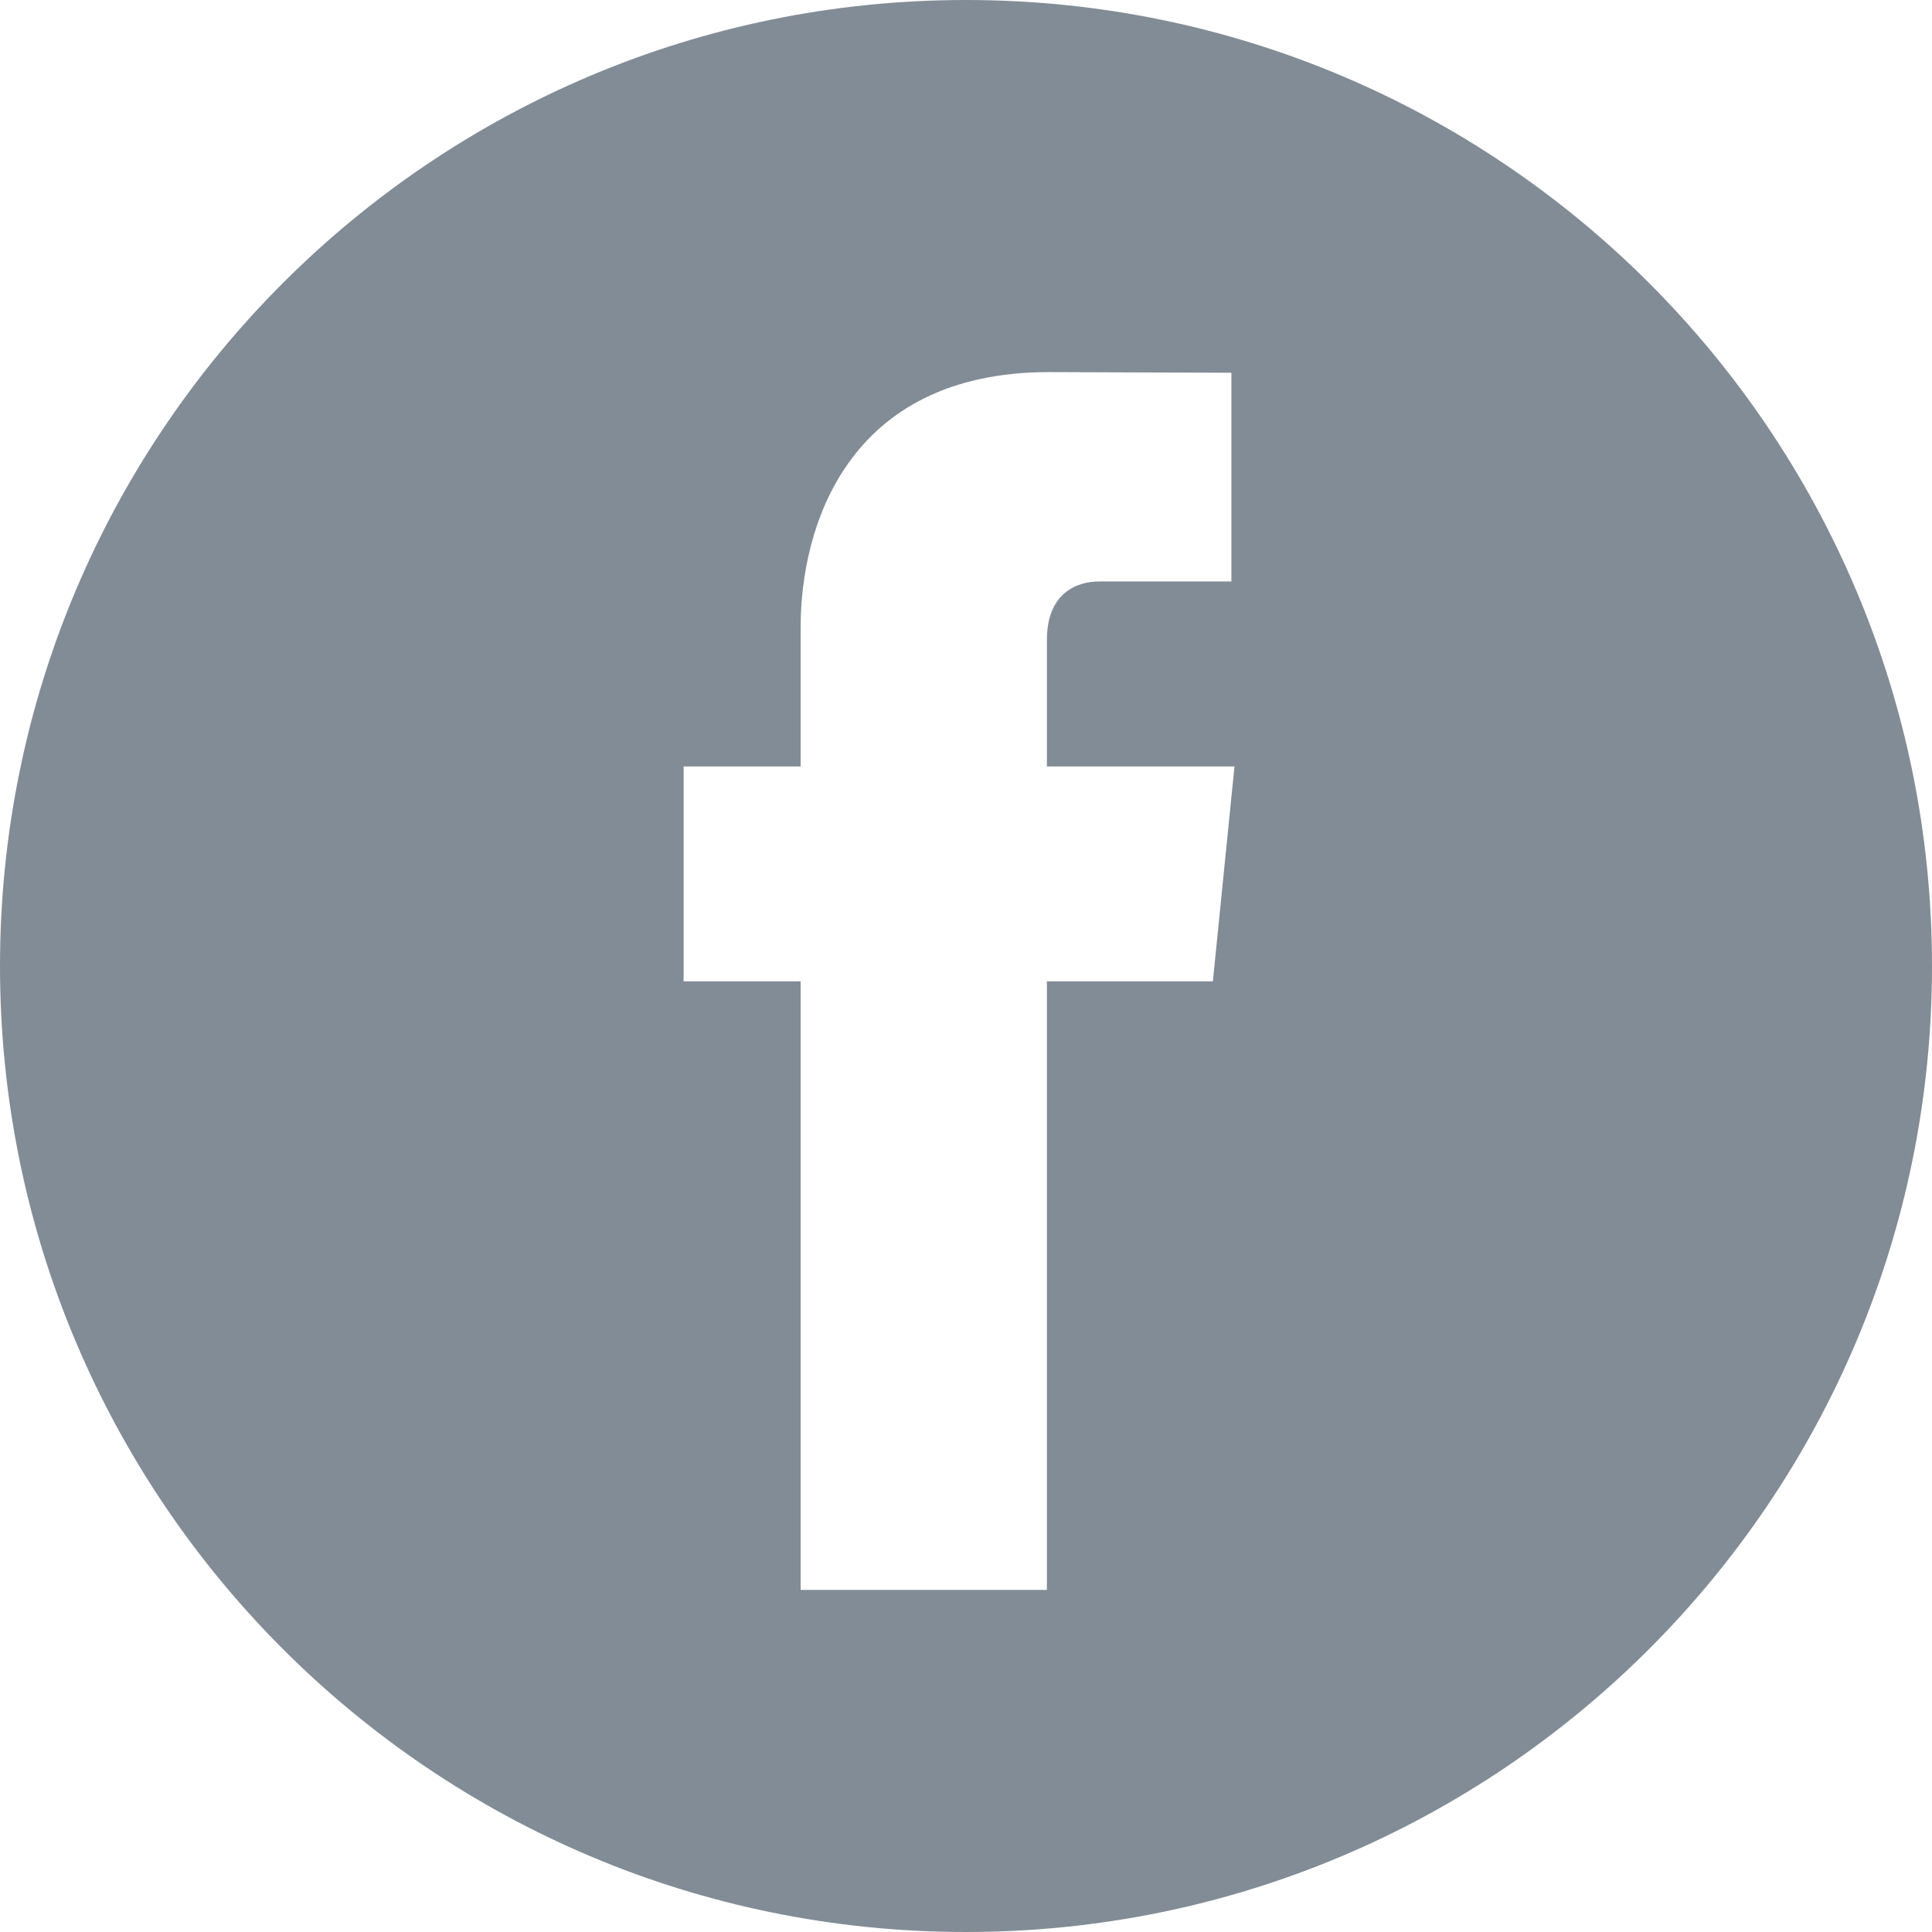
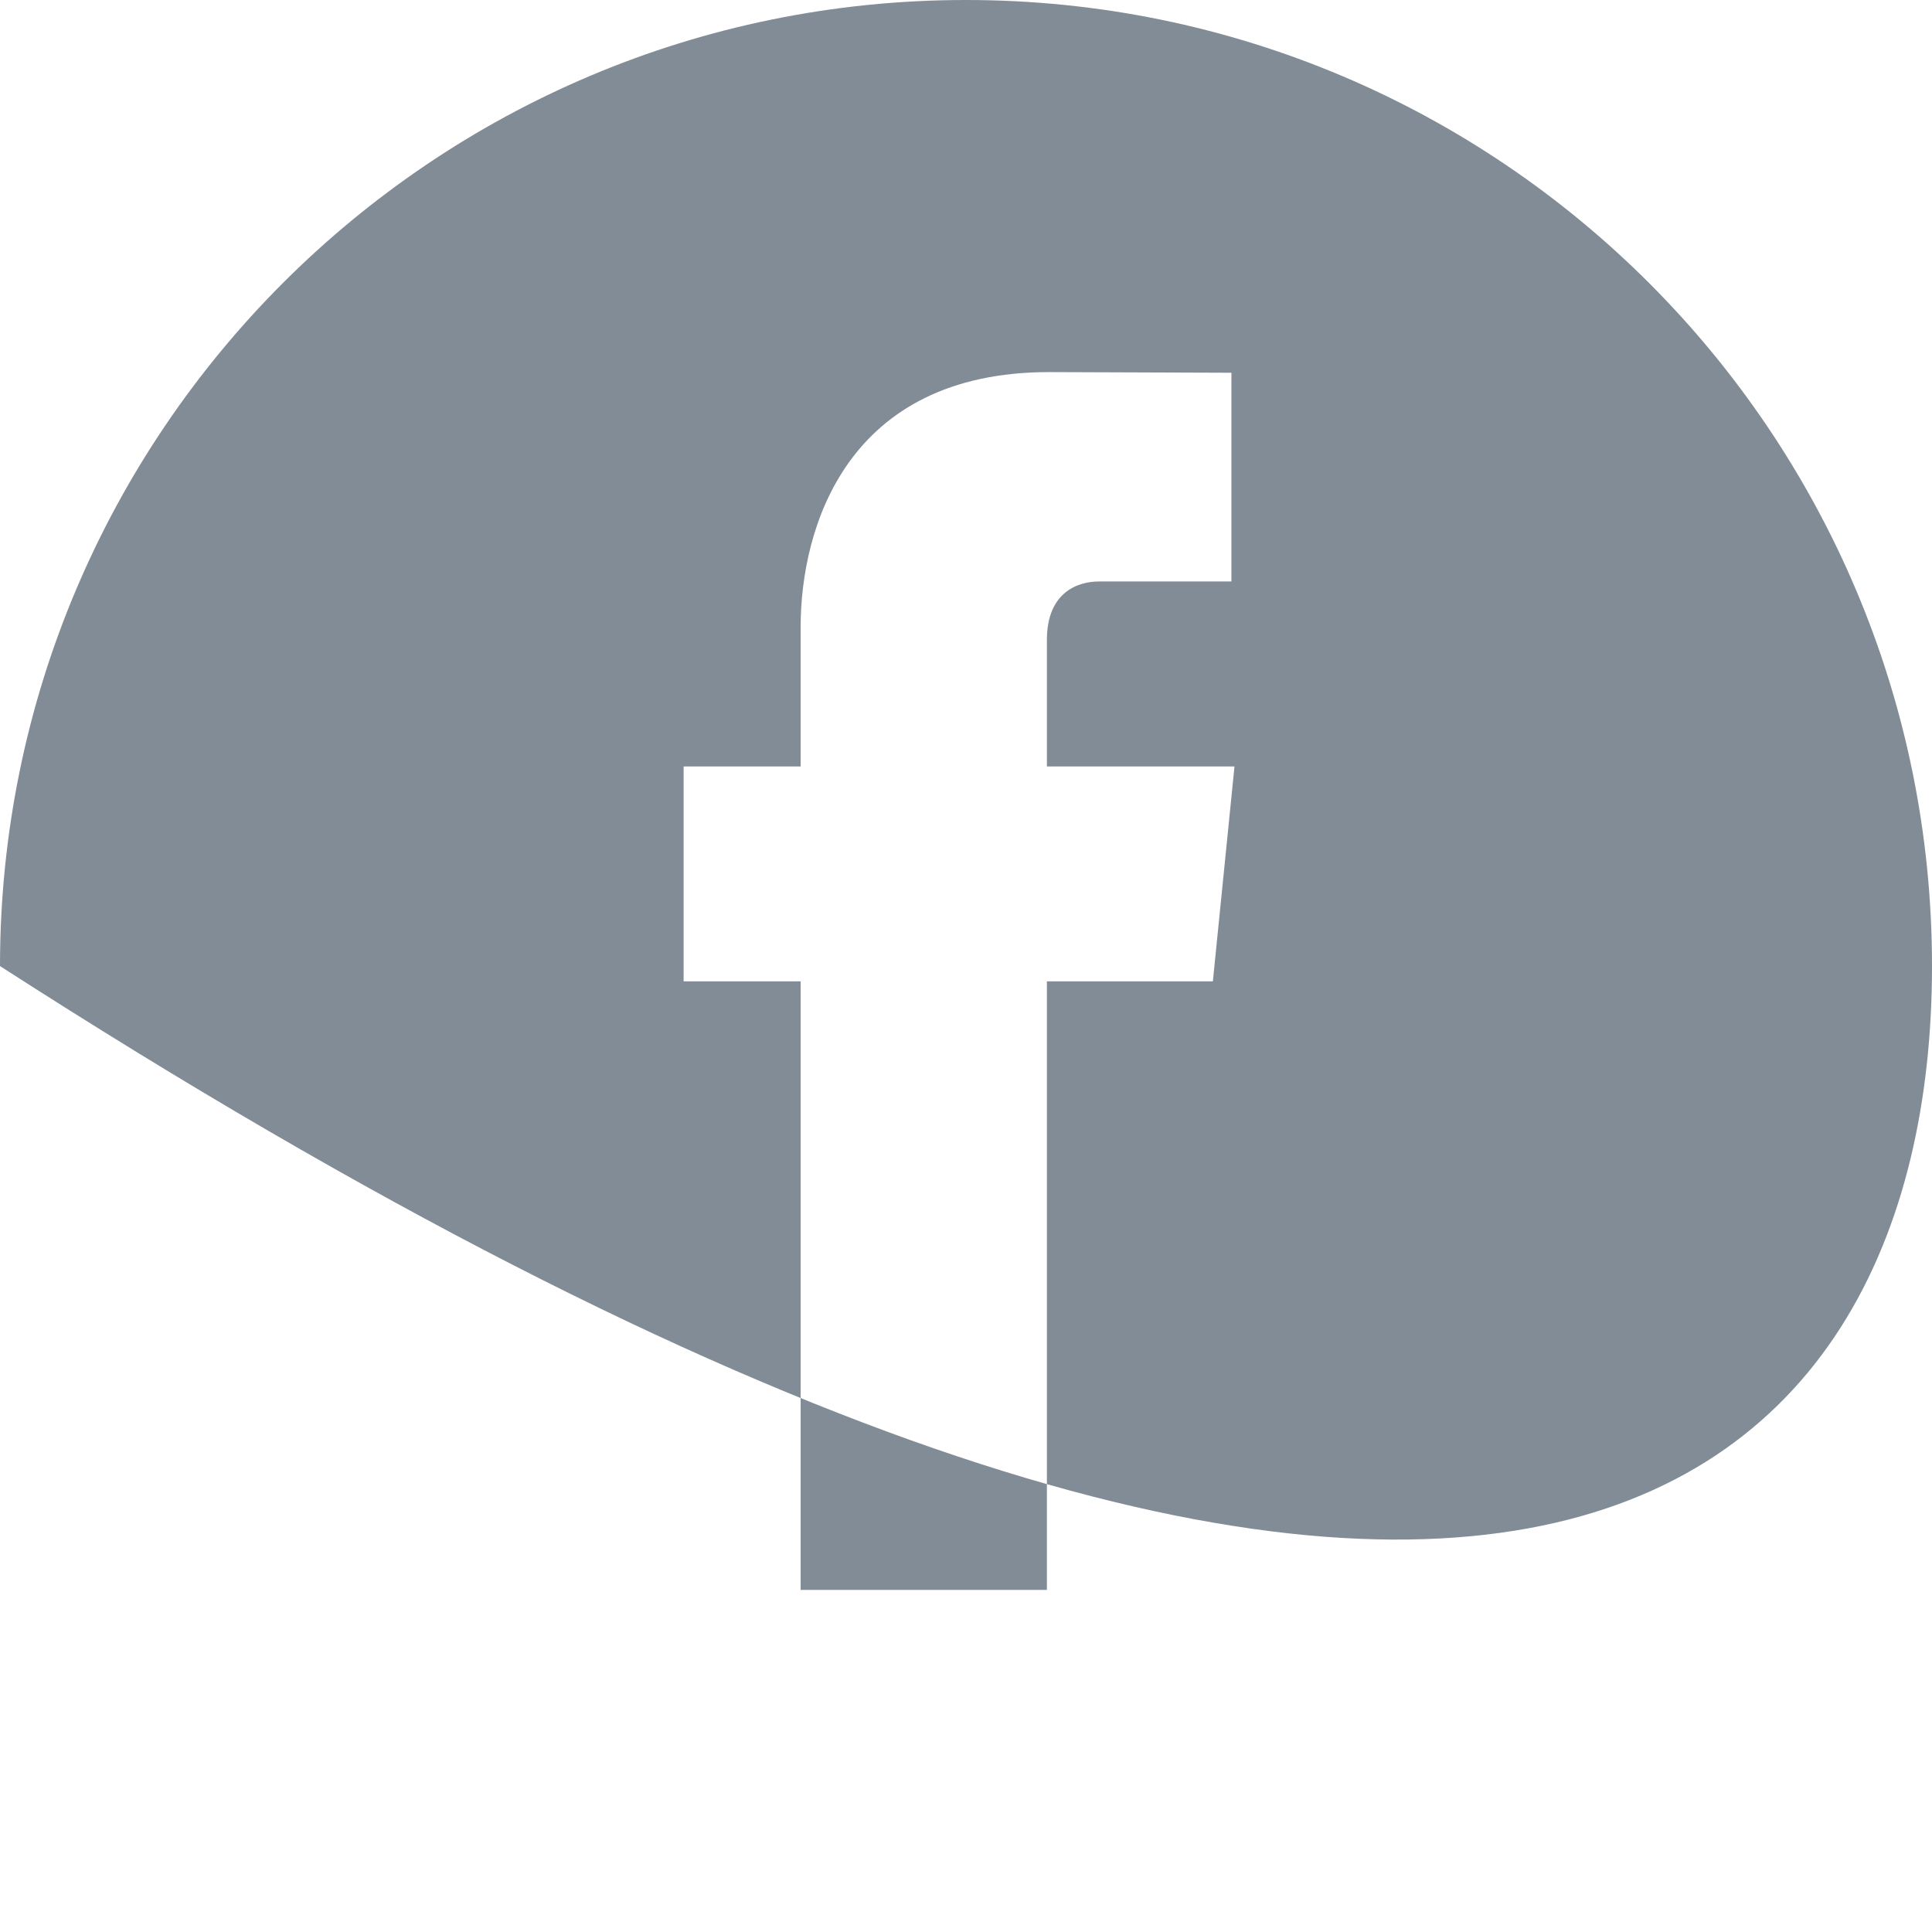
<svg xmlns="http://www.w3.org/2000/svg" xmlns:ns1="http://www.bohemiancoding.com/sketch/ns" width="32px" height="32px" viewBox="0 0 32 32" version="1.1">
  <title>Untitled</title>
  <description>Created with Sketch (http://www.bohemiancoding.com/sketch)</description>
  <defs />
  <g id="Page-1" stroke="none" stroke-width="1" fill="#828c96" fill-rule="evenodd" ns1:type="MSPage">
    <g id="icon-facebook-blue" ns1:type="MSLayerGroup" fill="#372868">
      <g id="Page-13" ns1:type="MSShapeGroup">
        <g id="icon-facebook-blue">
          <g id="FTI_responsive_icons">
-             <path fill="#828c96" d="M20.089,16.254 L17.34,16.254 L17.34,26.334 L13.261,26.334 L13.261,16.254 L11.323,16.254 L11.323,12.695 L13.261,12.695 L13.261,10.389 C13.261,8.739 14.024,6.163 17.377,6.163 L20.396,6.174 L20.396,9.631 L18.203,9.631 C17.846,9.631 17.34,9.814 17.34,10.599 L17.34,12.695 L20.447,12.695 L20.089,16.254 L20.089,16.254 Z M15.999,8.8817842e-16 C7.164,8.8817842e-16 0,7.165 0,16.001 C0,24.837 7.164,32 15.999,32 C24.836,32 32,24.837 32,16.001 C32,7.165 24.836,8.8817842e-16 15.999,8.8817842e-16 L15.999,8.8817842e-16 L15.999,8.8817842e-16 Z" id="Fill-33" />
+             <path fill="#828c96" d="M20.089,16.254 L17.34,16.254 L17.34,26.334 L13.261,26.334 L13.261,16.254 L11.323,16.254 L11.323,12.695 L13.261,12.695 L13.261,10.389 C13.261,8.739 14.024,6.163 17.377,6.163 L20.396,6.174 L20.396,9.631 L18.203,9.631 C17.846,9.631 17.34,9.814 17.34,10.599 L17.34,12.695 L20.447,12.695 L20.089,16.254 L20.089,16.254 Z M15.999,8.8817842e-16 C7.164,8.8817842e-16 0,7.165 0,16.001 C24.836,32 32,24.837 32,16.001 C32,7.165 24.836,8.8817842e-16 15.999,8.8817842e-16 L15.999,8.8817842e-16 L15.999,8.8817842e-16 Z" id="Fill-33" />
          </g>
        </g>
      </g>
    </g>
  </g>
</svg>